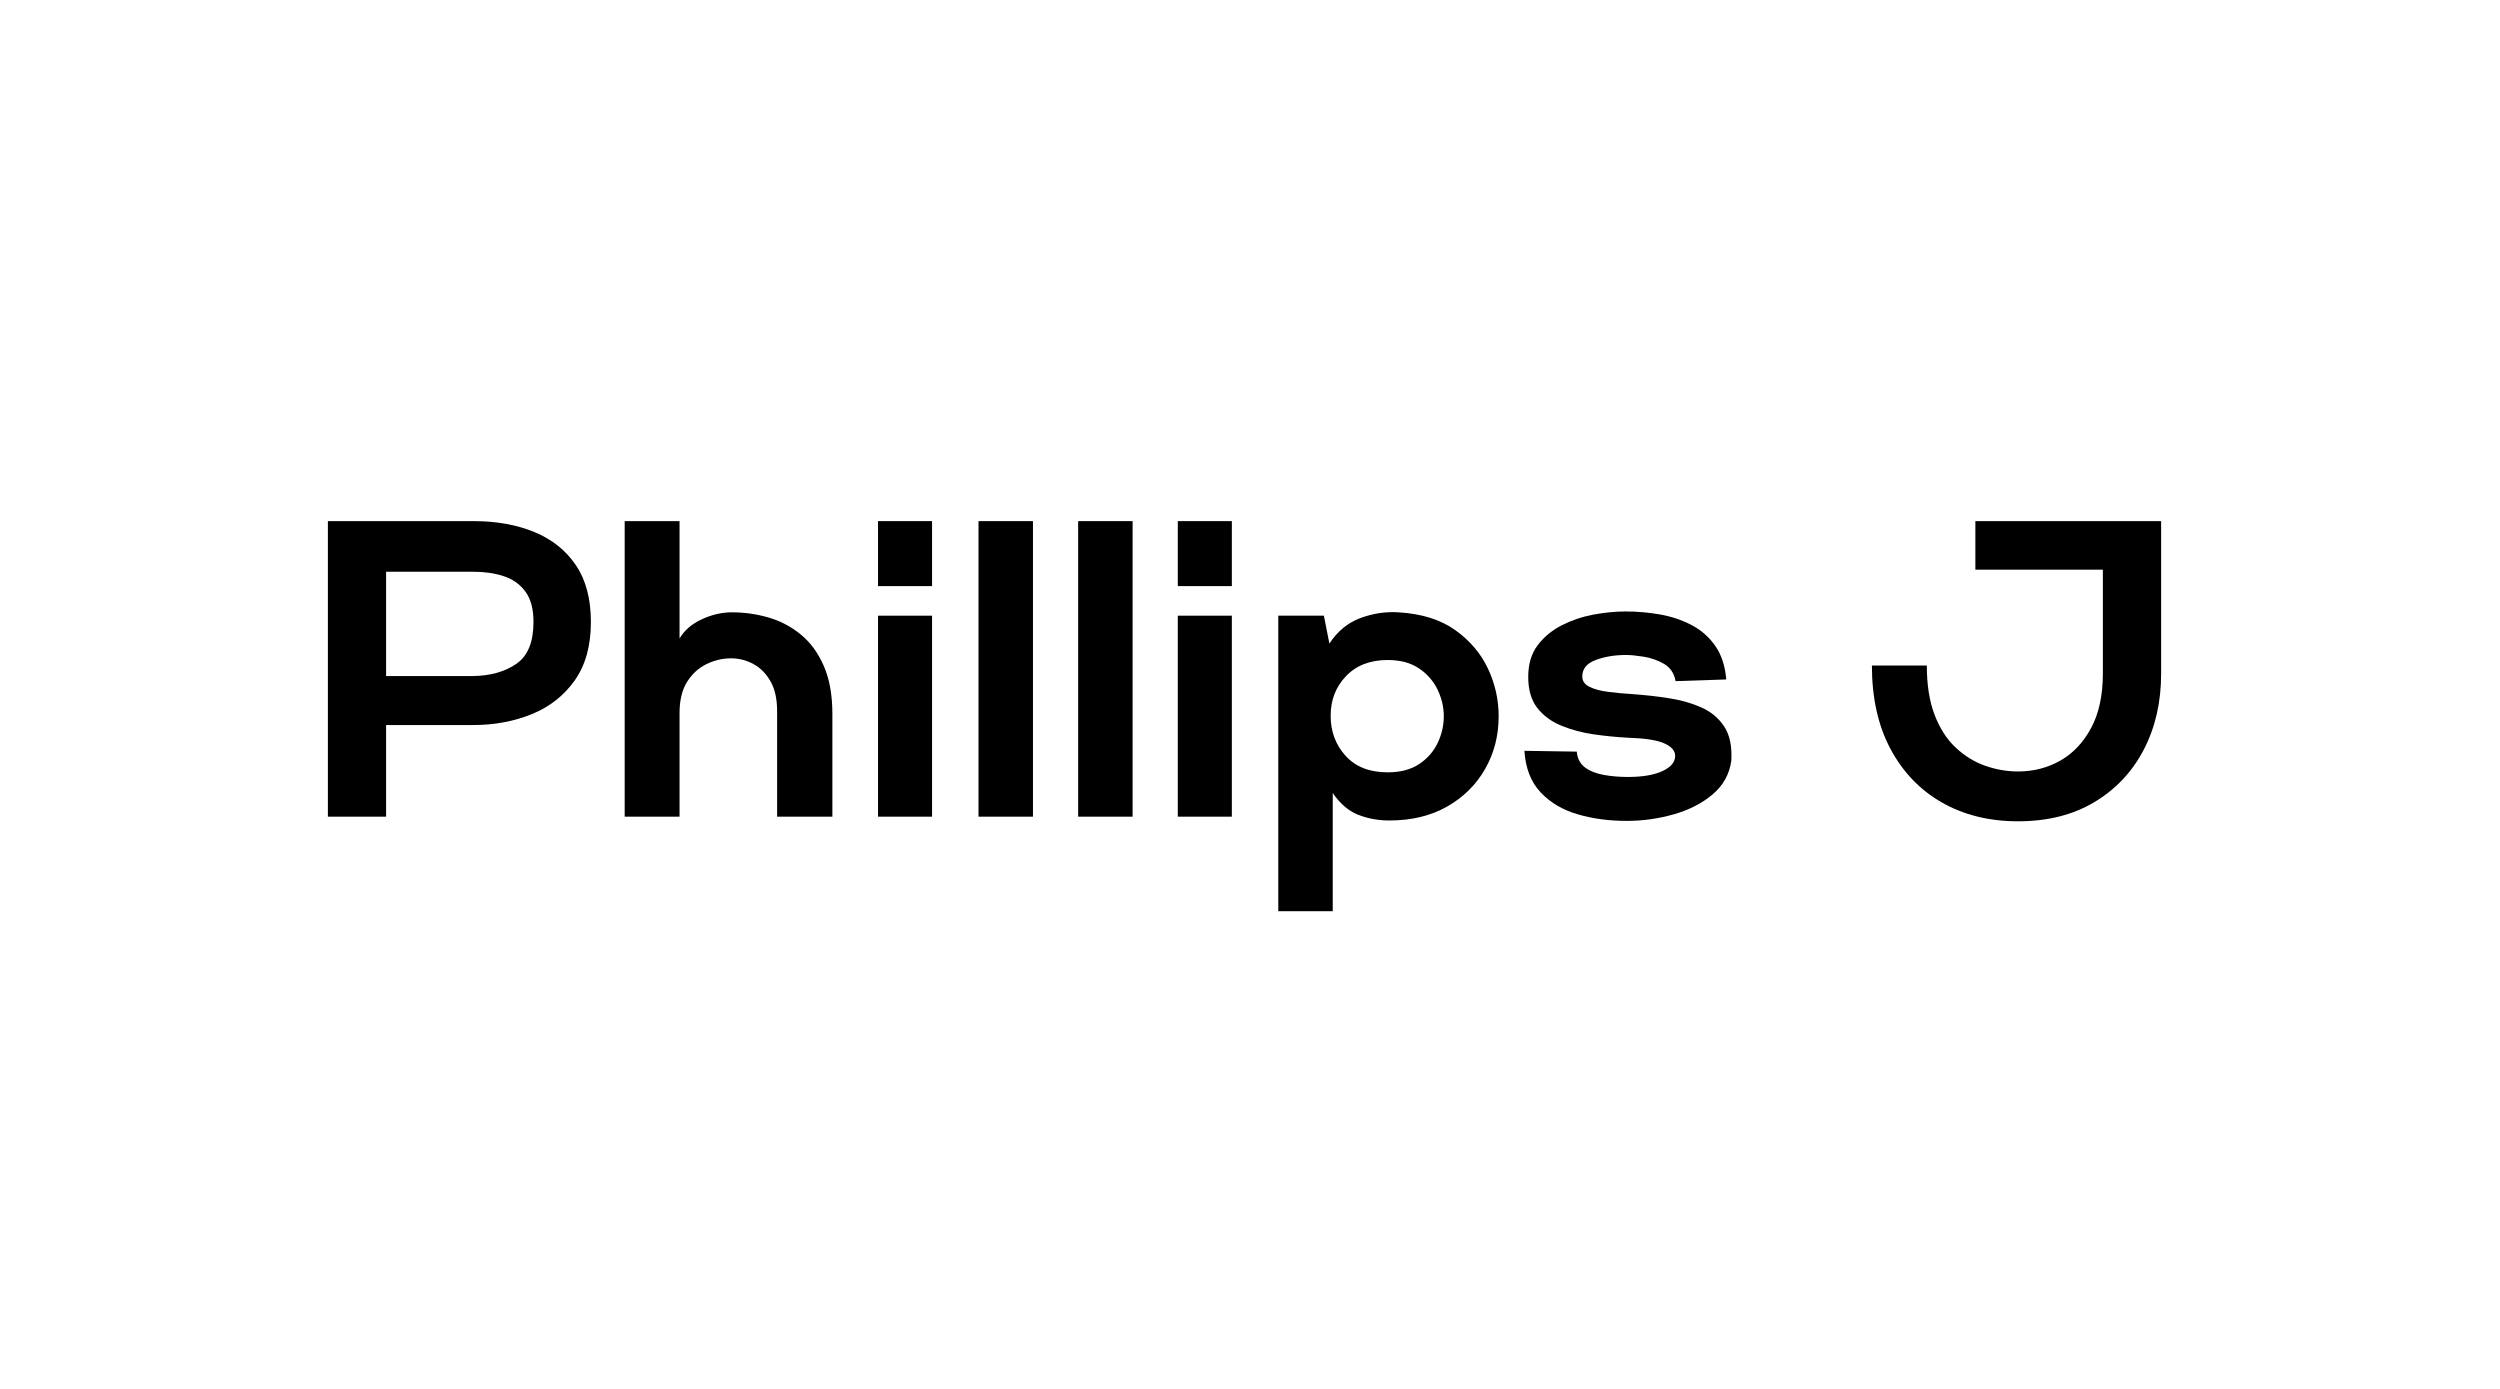
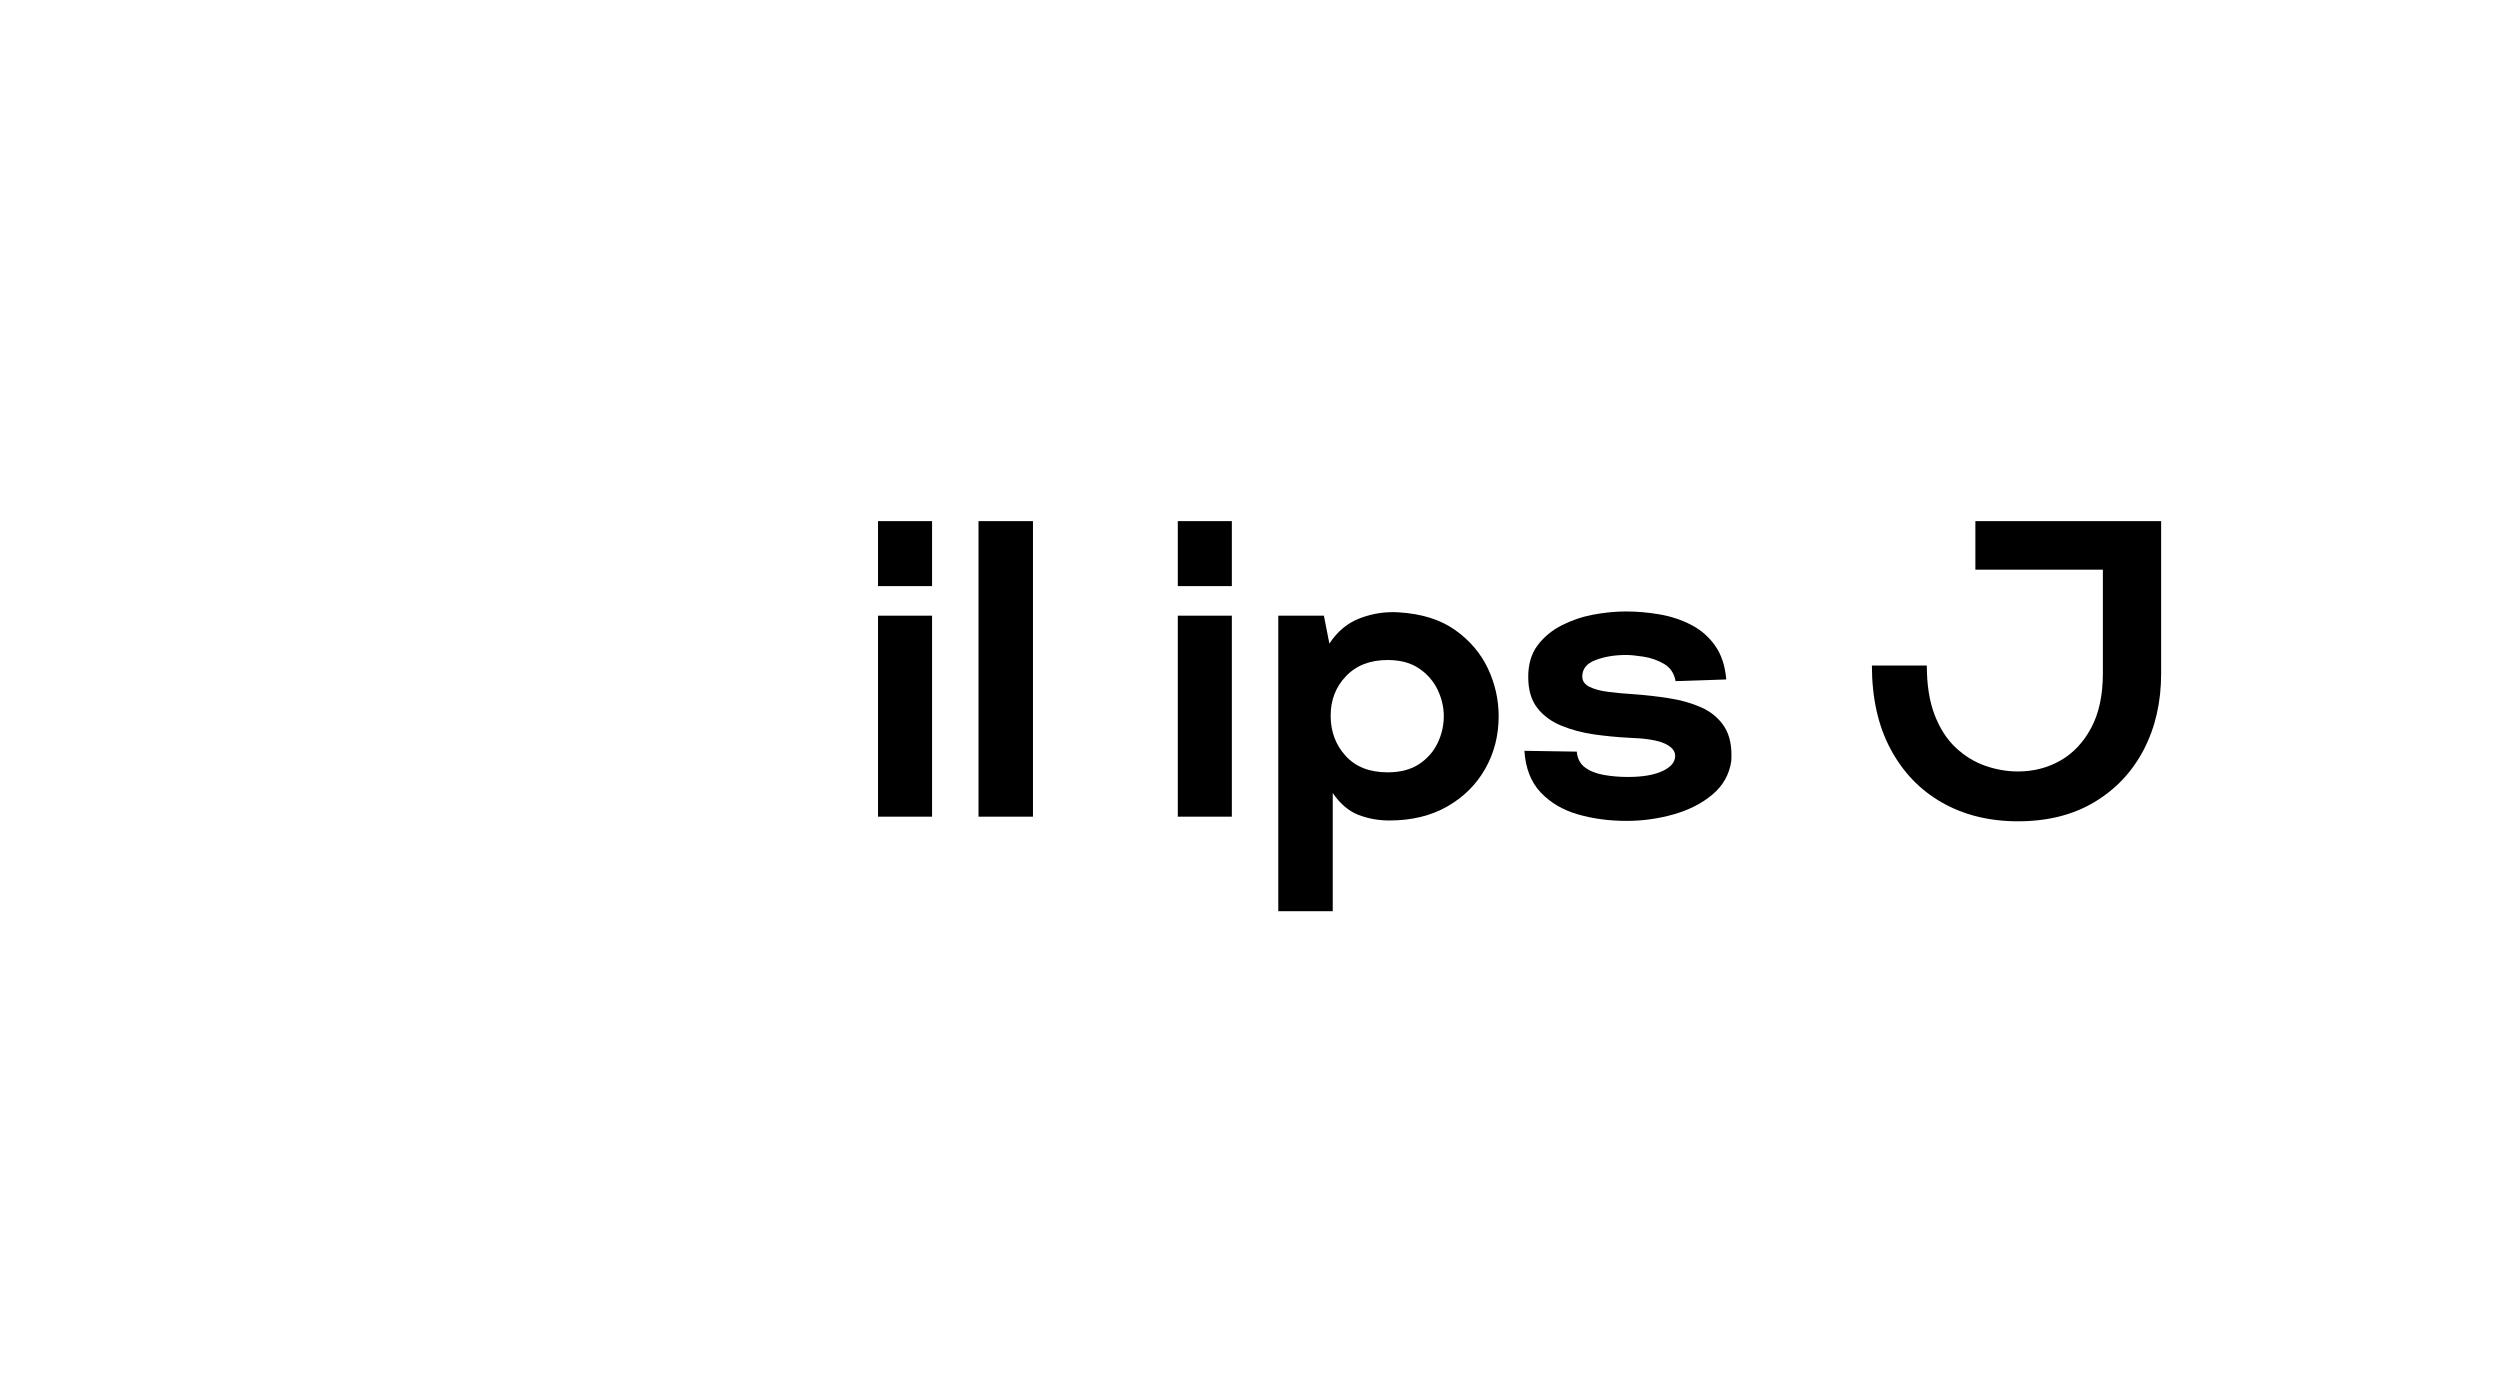
<svg xmlns="http://www.w3.org/2000/svg" width="900" zoomAndPan="magnify" viewBox="0 0 675 375" height="500" preserveAspectRatio="xMidYMid meet" version="1.0">
  <defs>
    <g />
  </defs>
  <g fill="#000000" fill-opacity="1">
    <g transform="translate(82.934, 220.5)">
      <g>
-         <path d="M 5.594 0 L 5.594 -79.797 L 44.922 -79.797 C 51.148 -79.797 56.641 -78.805 61.391 -76.828 C 66.141 -74.859 69.863 -71.879 72.562 -67.891 C 75.258 -63.898 76.609 -58.785 76.609 -52.547 C 76.609 -46.172 75.16 -40.93 72.266 -36.828 C 69.379 -32.723 65.523 -29.68 60.703 -27.703 C 55.879 -25.723 50.539 -24.734 44.688 -24.734 L 21.312 -24.734 L 21.312 0 Z M 21.312 -37.969 L 44.797 -37.969 C 49.516 -38.039 53.41 -39.141 56.484 -41.266 C 59.566 -43.391 61.109 -47.148 61.109 -52.547 C 61.109 -56.047 60.383 -58.781 58.938 -60.75 C 57.488 -62.727 55.547 -64.117 53.109 -64.922 C 50.68 -65.723 47.953 -66.125 44.922 -66.125 L 21.312 -66.125 Z M 21.312 -37.969 " />
-       </g>
+         </g>
    </g>
  </g>
  <g fill="#000000" fill-opacity="1">
    <g transform="translate(164.102, 220.5)">
      <g>
-         <path d="M 4.562 0 L 4.562 -79.797 L 19.375 -79.797 L 19.375 -48.109 C 20.664 -50.305 22.66 -52.031 25.359 -53.281 C 28.055 -54.539 30.773 -55.172 33.516 -55.172 C 36.859 -55.172 40.125 -54.711 43.312 -53.797 C 46.508 -52.891 49.414 -51.375 52.031 -49.25 C 54.656 -47.125 56.742 -44.289 58.297 -40.75 C 59.859 -37.219 60.641 -32.867 60.641 -27.703 L 60.641 0 L 45.719 0 L 45.719 -27.812 C 45.789 -31.383 45.219 -34.254 44 -36.422 C 42.789 -38.586 41.234 -40.18 39.328 -41.203 C 37.43 -42.234 35.414 -42.75 33.281 -42.75 C 31.008 -42.75 28.805 -42.234 26.672 -41.203 C 24.547 -40.18 22.797 -38.586 21.422 -36.422 C 20.055 -34.254 19.375 -31.426 19.375 -27.938 L 19.375 0 Z M 4.562 0 " />
-       </g>
+         </g>
    </g>
  </g>
  <g fill="#000000" fill-opacity="1">
    <g transform="translate(232.502, 220.5)">
      <g>
-         <path d="M 4.562 -62.25 L 4.562 -79.797 L 19.156 -79.797 L 19.156 -62.25 Z M 4.562 0 L 4.562 -54.266 L 19.156 -54.266 L 19.156 0 Z M 4.562 0 " />
+         <path d="M 4.562 -62.25 L 4.562 -79.797 L 19.156 -79.797 L 19.156 -62.25 Z M 4.562 0 L 4.562 -54.266 L 19.156 -54.266 L 19.156 0 M 4.562 0 " />
      </g>
    </g>
  </g>
  <g fill="#000000" fill-opacity="1">
    <g transform="translate(259.634, 220.5)">
      <g>
        <path d="M 4.562 0 L 4.562 -79.797 L 19.266 -79.797 L 19.266 0 Z M 4.562 0 " />
      </g>
    </g>
  </g>
  <g fill="#000000" fill-opacity="1">
    <g transform="translate(286.538, 220.5)">
      <g>
-         <path d="M 4.562 0 L 4.562 -79.797 L 19.266 -79.797 L 19.266 0 Z M 4.562 0 " />
-       </g>
+         </g>
    </g>
  </g>
  <g fill="#000000" fill-opacity="1">
    <g transform="translate(313.442, 220.5)">
      <g>
        <path d="M 4.562 -62.25 L 4.562 -79.797 L 19.156 -79.797 L 19.156 -62.25 Z M 4.562 0 L 4.562 -54.266 L 19.156 -54.266 L 19.156 0 Z M 4.562 0 " />
      </g>
    </g>
  </g>
  <g fill="#000000" fill-opacity="1">
    <g transform="translate(340.574, 220.5)">
      <g>
        <path d="M 4.562 25.531 L 4.562 -54.266 L 16.875 -54.266 L 18.359 -46.734 C 20.555 -50.078 23.348 -52.375 26.734 -53.625 C 30.117 -54.883 33.555 -55.398 37.047 -55.172 C 43.273 -54.797 48.363 -53.203 52.312 -50.391 C 56.27 -47.578 59.219 -44.117 61.156 -40.016 C 63.094 -35.91 64.062 -31.613 64.062 -27.125 C 64.062 -21.883 62.844 -17.133 60.406 -12.875 C 57.977 -8.625 54.562 -5.242 50.156 -2.734 C 45.75 -0.223 40.547 1.031 34.547 1.031 C 31.578 1.031 28.781 0.52 26.156 -0.5 C 23.539 -1.531 21.242 -3.492 19.266 -6.391 L 19.266 25.531 Z M 34.094 -11.969 C 37.508 -11.969 40.336 -12.707 42.578 -14.188 C 44.816 -15.676 46.488 -17.578 47.594 -19.891 C 48.695 -22.211 49.25 -24.625 49.25 -27.125 C 49.25 -29.562 48.695 -31.938 47.594 -34.25 C 46.488 -36.57 44.816 -38.492 42.578 -40.016 C 40.336 -41.535 37.508 -42.297 34.094 -42.297 C 29.375 -42.297 25.629 -40.848 22.859 -37.953 C 20.086 -35.066 18.703 -31.5 18.703 -27.25 C 18.703 -22.988 20.051 -19.375 22.75 -16.406 C 25.445 -13.445 29.227 -11.969 34.094 -11.969 Z M 34.094 -11.969 " />
      </g>
    </g>
  </g>
  <g fill="#000000" fill-opacity="1">
    <g transform="translate(410.341, 220.5)">
      <g>
        <path d="M 28.844 1.141 C 24.133 1.141 19.742 0.551 15.672 -0.625 C 11.609 -1.801 8.266 -3.773 5.641 -6.547 C 3.016 -9.328 1.551 -13.07 1.25 -17.781 L 15.391 -17.562 C 15.547 -15.727 16.27 -14.316 17.562 -13.328 C 18.852 -12.348 20.539 -11.664 22.625 -11.281 C 24.719 -10.906 26.906 -10.719 29.188 -10.719 C 33.133 -10.719 36.25 -11.25 38.531 -12.312 C 40.812 -13.375 41.953 -14.742 41.953 -16.422 C 41.953 -17.785 40.984 -18.906 39.047 -19.781 C 37.109 -20.656 33.859 -21.164 29.297 -21.312 C 26.254 -21.469 23.156 -21.77 20 -22.219 C 16.852 -22.676 13.93 -23.457 11.234 -24.562 C 8.535 -25.664 6.367 -27.258 4.734 -29.344 C 3.098 -31.438 2.281 -34.234 2.281 -37.734 C 2.281 -41.148 3.113 -43.977 4.781 -46.219 C 6.457 -48.469 8.625 -50.273 11.281 -51.641 C 13.945 -53.004 16.797 -53.973 19.828 -54.547 C 22.867 -55.117 25.797 -55.406 28.609 -55.406 C 31.648 -55.406 34.707 -55.141 37.781 -54.609 C 40.863 -54.078 43.719 -53.125 46.344 -51.75 C 48.969 -50.383 51.113 -48.504 52.781 -46.109 C 54.457 -43.711 55.445 -40.691 55.75 -37.047 L 42.062 -36.594 C 41.688 -38.719 40.641 -40.273 38.922 -41.266 C 37.211 -42.254 35.367 -42.898 33.391 -43.203 C 31.422 -43.504 29.867 -43.656 28.734 -43.656 C 25.609 -43.656 22.848 -43.195 20.453 -42.281 C 18.066 -41.375 16.875 -39.895 16.875 -37.844 C 16.875 -36.633 17.52 -35.707 18.812 -35.062 C 20.102 -34.414 21.812 -33.957 23.938 -33.688 C 26.062 -33.414 28.344 -33.207 30.781 -33.062 C 33.969 -32.832 37.156 -32.469 40.344 -31.969 C 43.539 -31.477 46.453 -30.645 49.078 -29.469 C 51.703 -28.289 53.754 -26.562 55.234 -24.281 C 56.711 -22 57.336 -18.922 57.109 -15.047 C 56.578 -11.398 54.883 -8.379 52.031 -5.984 C 49.188 -3.586 45.691 -1.801 41.547 -0.625 C 37.41 0.551 33.176 1.141 28.844 1.141 Z M 28.844 1.141 " />
      </g>
    </g>
  </g>
  <g fill="#000000" fill-opacity="1">
    <g transform="translate(471.901, 220.5)">
      <g />
    </g>
  </g>
  <g fill="#000000" fill-opacity="1">
    <g transform="translate(503.023, 220.5)">
      <g>
        <path d="M 41.844 1.25 C 34.082 1.25 27.238 -0.438 21.312 -3.812 C 15.383 -7.195 10.75 -12.023 7.406 -18.297 C 4.062 -24.566 2.391 -32.07 2.391 -40.812 L 17.219 -40.812 C 17.219 -35.57 17.922 -31.125 19.328 -27.469 C 20.734 -23.82 22.629 -20.879 25.016 -18.641 C 27.41 -16.398 30.07 -14.766 33 -13.734 C 35.926 -12.711 38.875 -12.203 41.844 -12.203 C 46.02 -12.203 49.836 -13.188 53.297 -15.156 C 56.754 -17.133 59.523 -20.082 61.609 -24 C 63.703 -27.914 64.75 -32.797 64.75 -38.641 L 64.75 -66.688 L 30.328 -66.688 L 30.328 -79.797 L 80.484 -79.797 L 80.484 -38.641 C 80.484 -30.961 78.926 -24.125 75.812 -18.125 C 72.695 -12.125 68.25 -7.395 62.469 -3.938 C 56.695 -0.477 49.82 1.25 41.844 1.25 Z M 41.844 1.25 " />
      </g>
    </g>
  </g>
</svg>